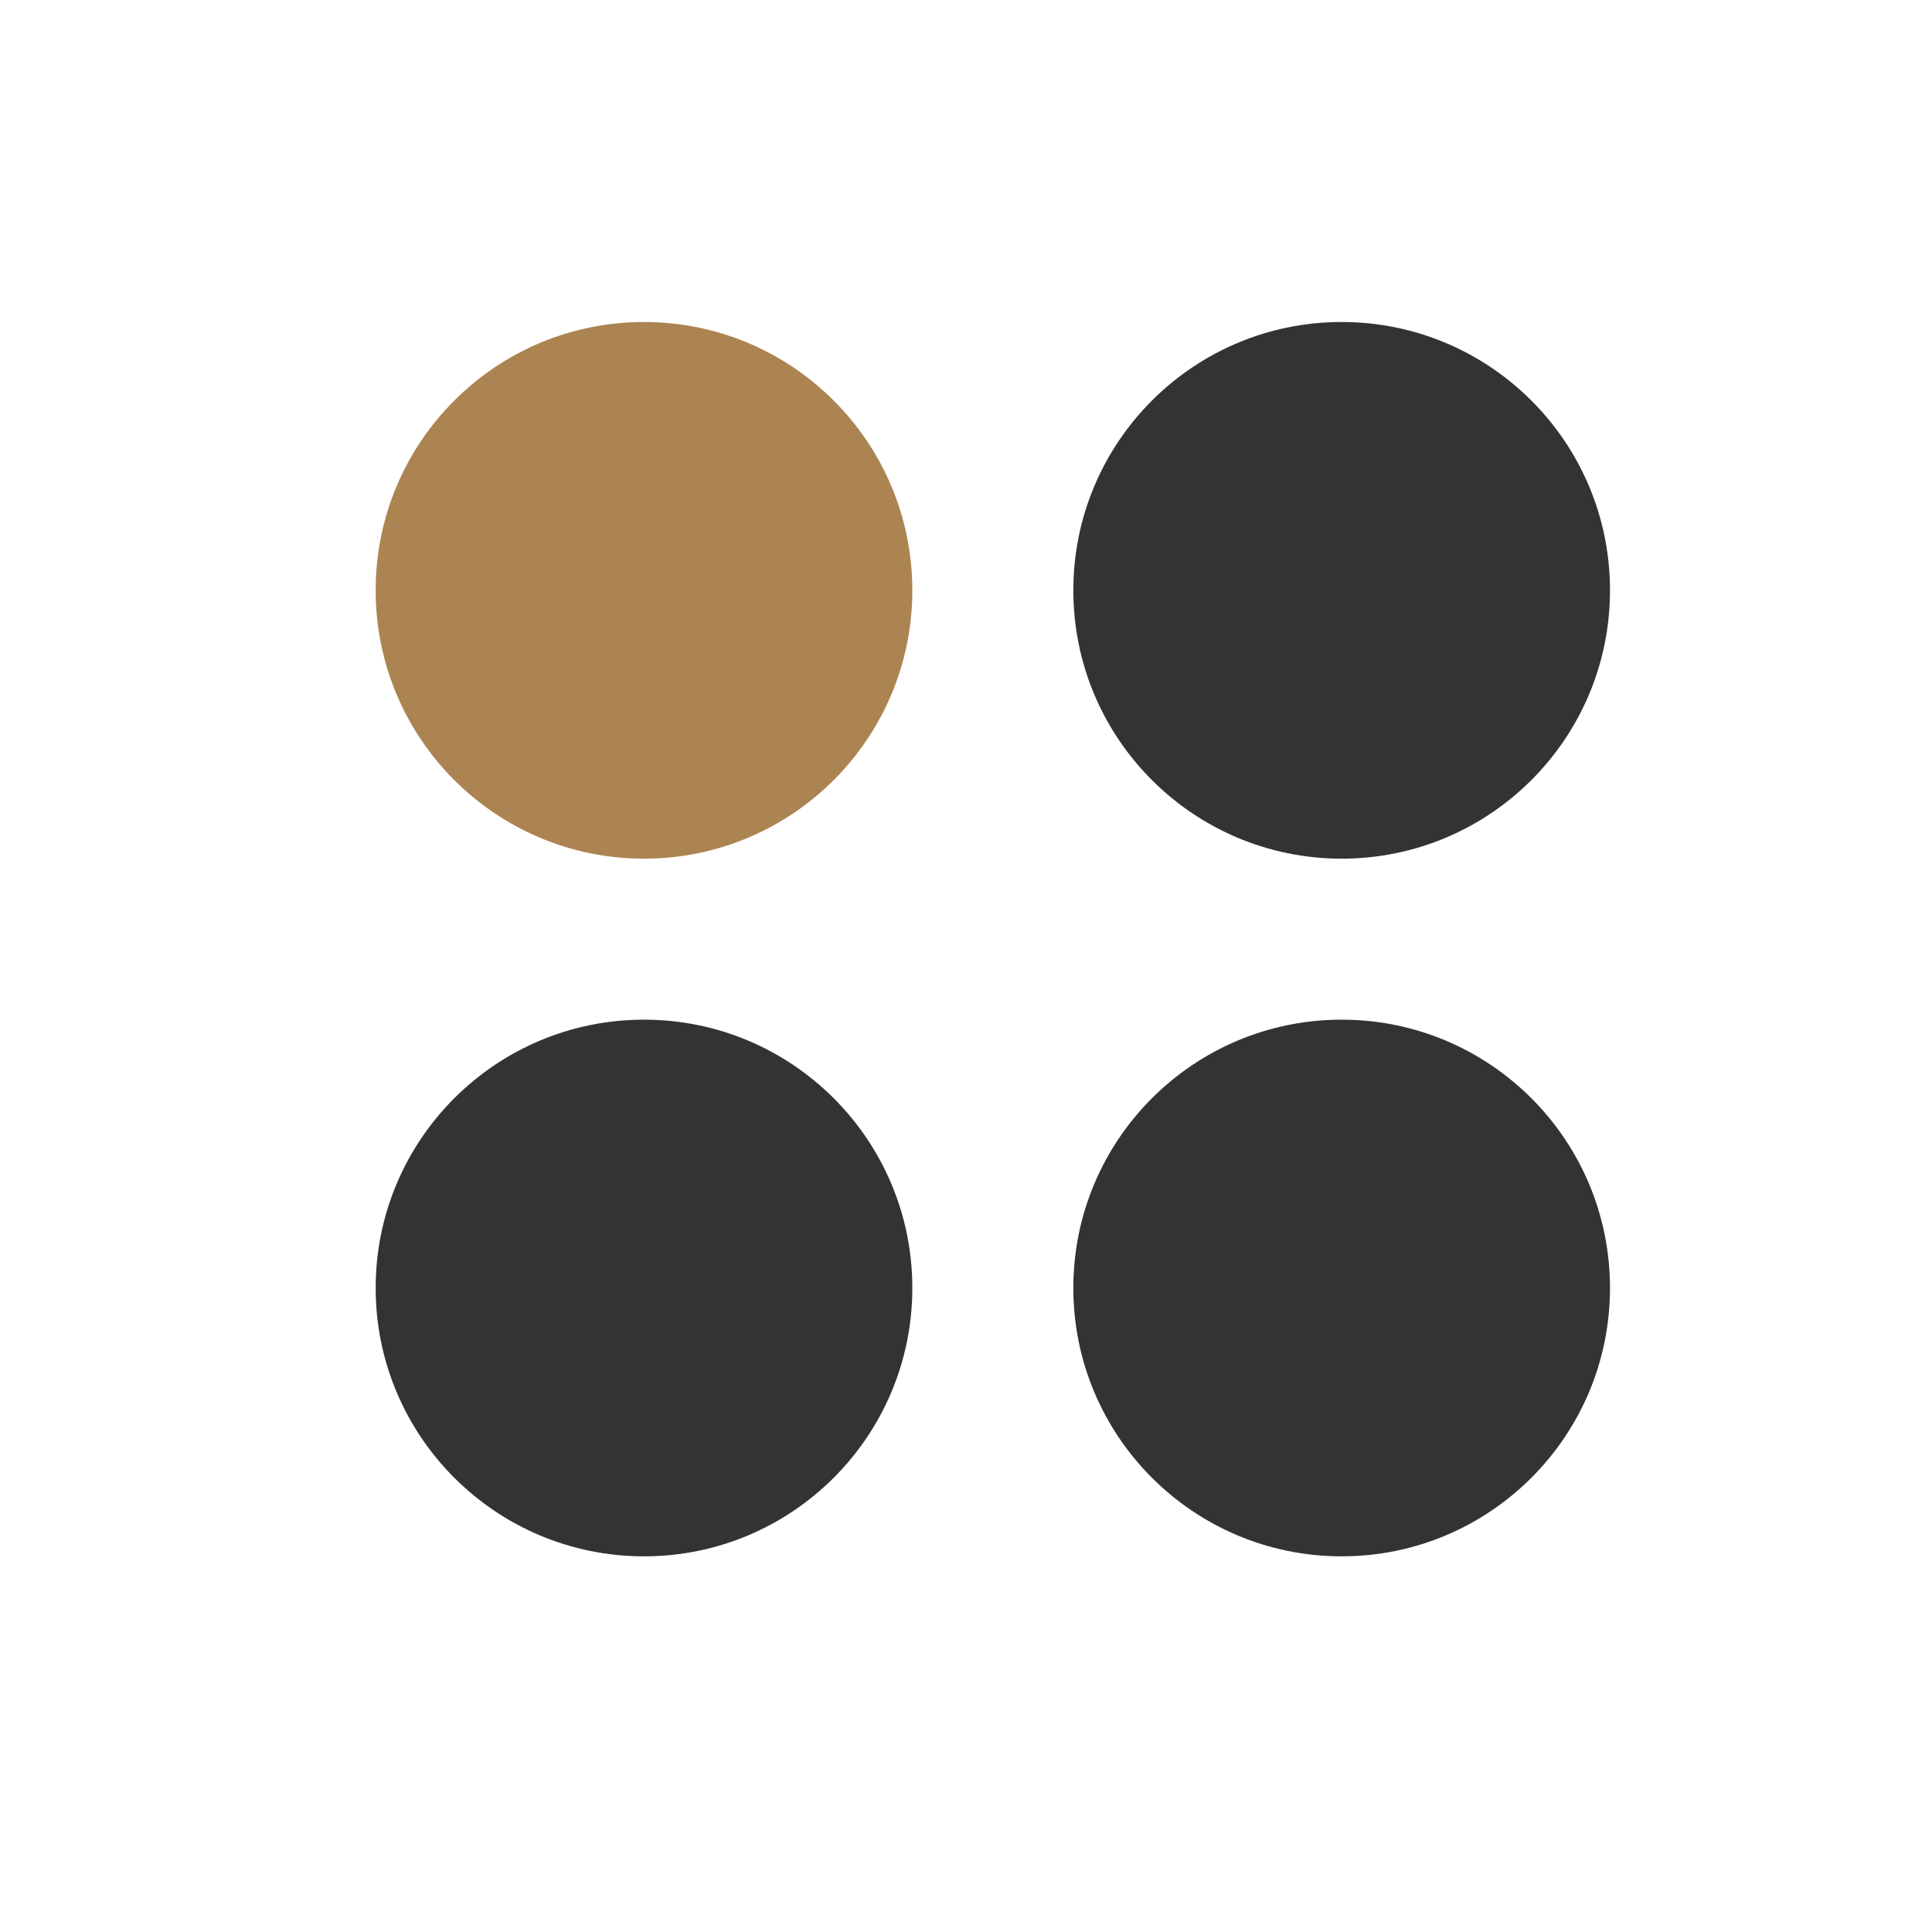
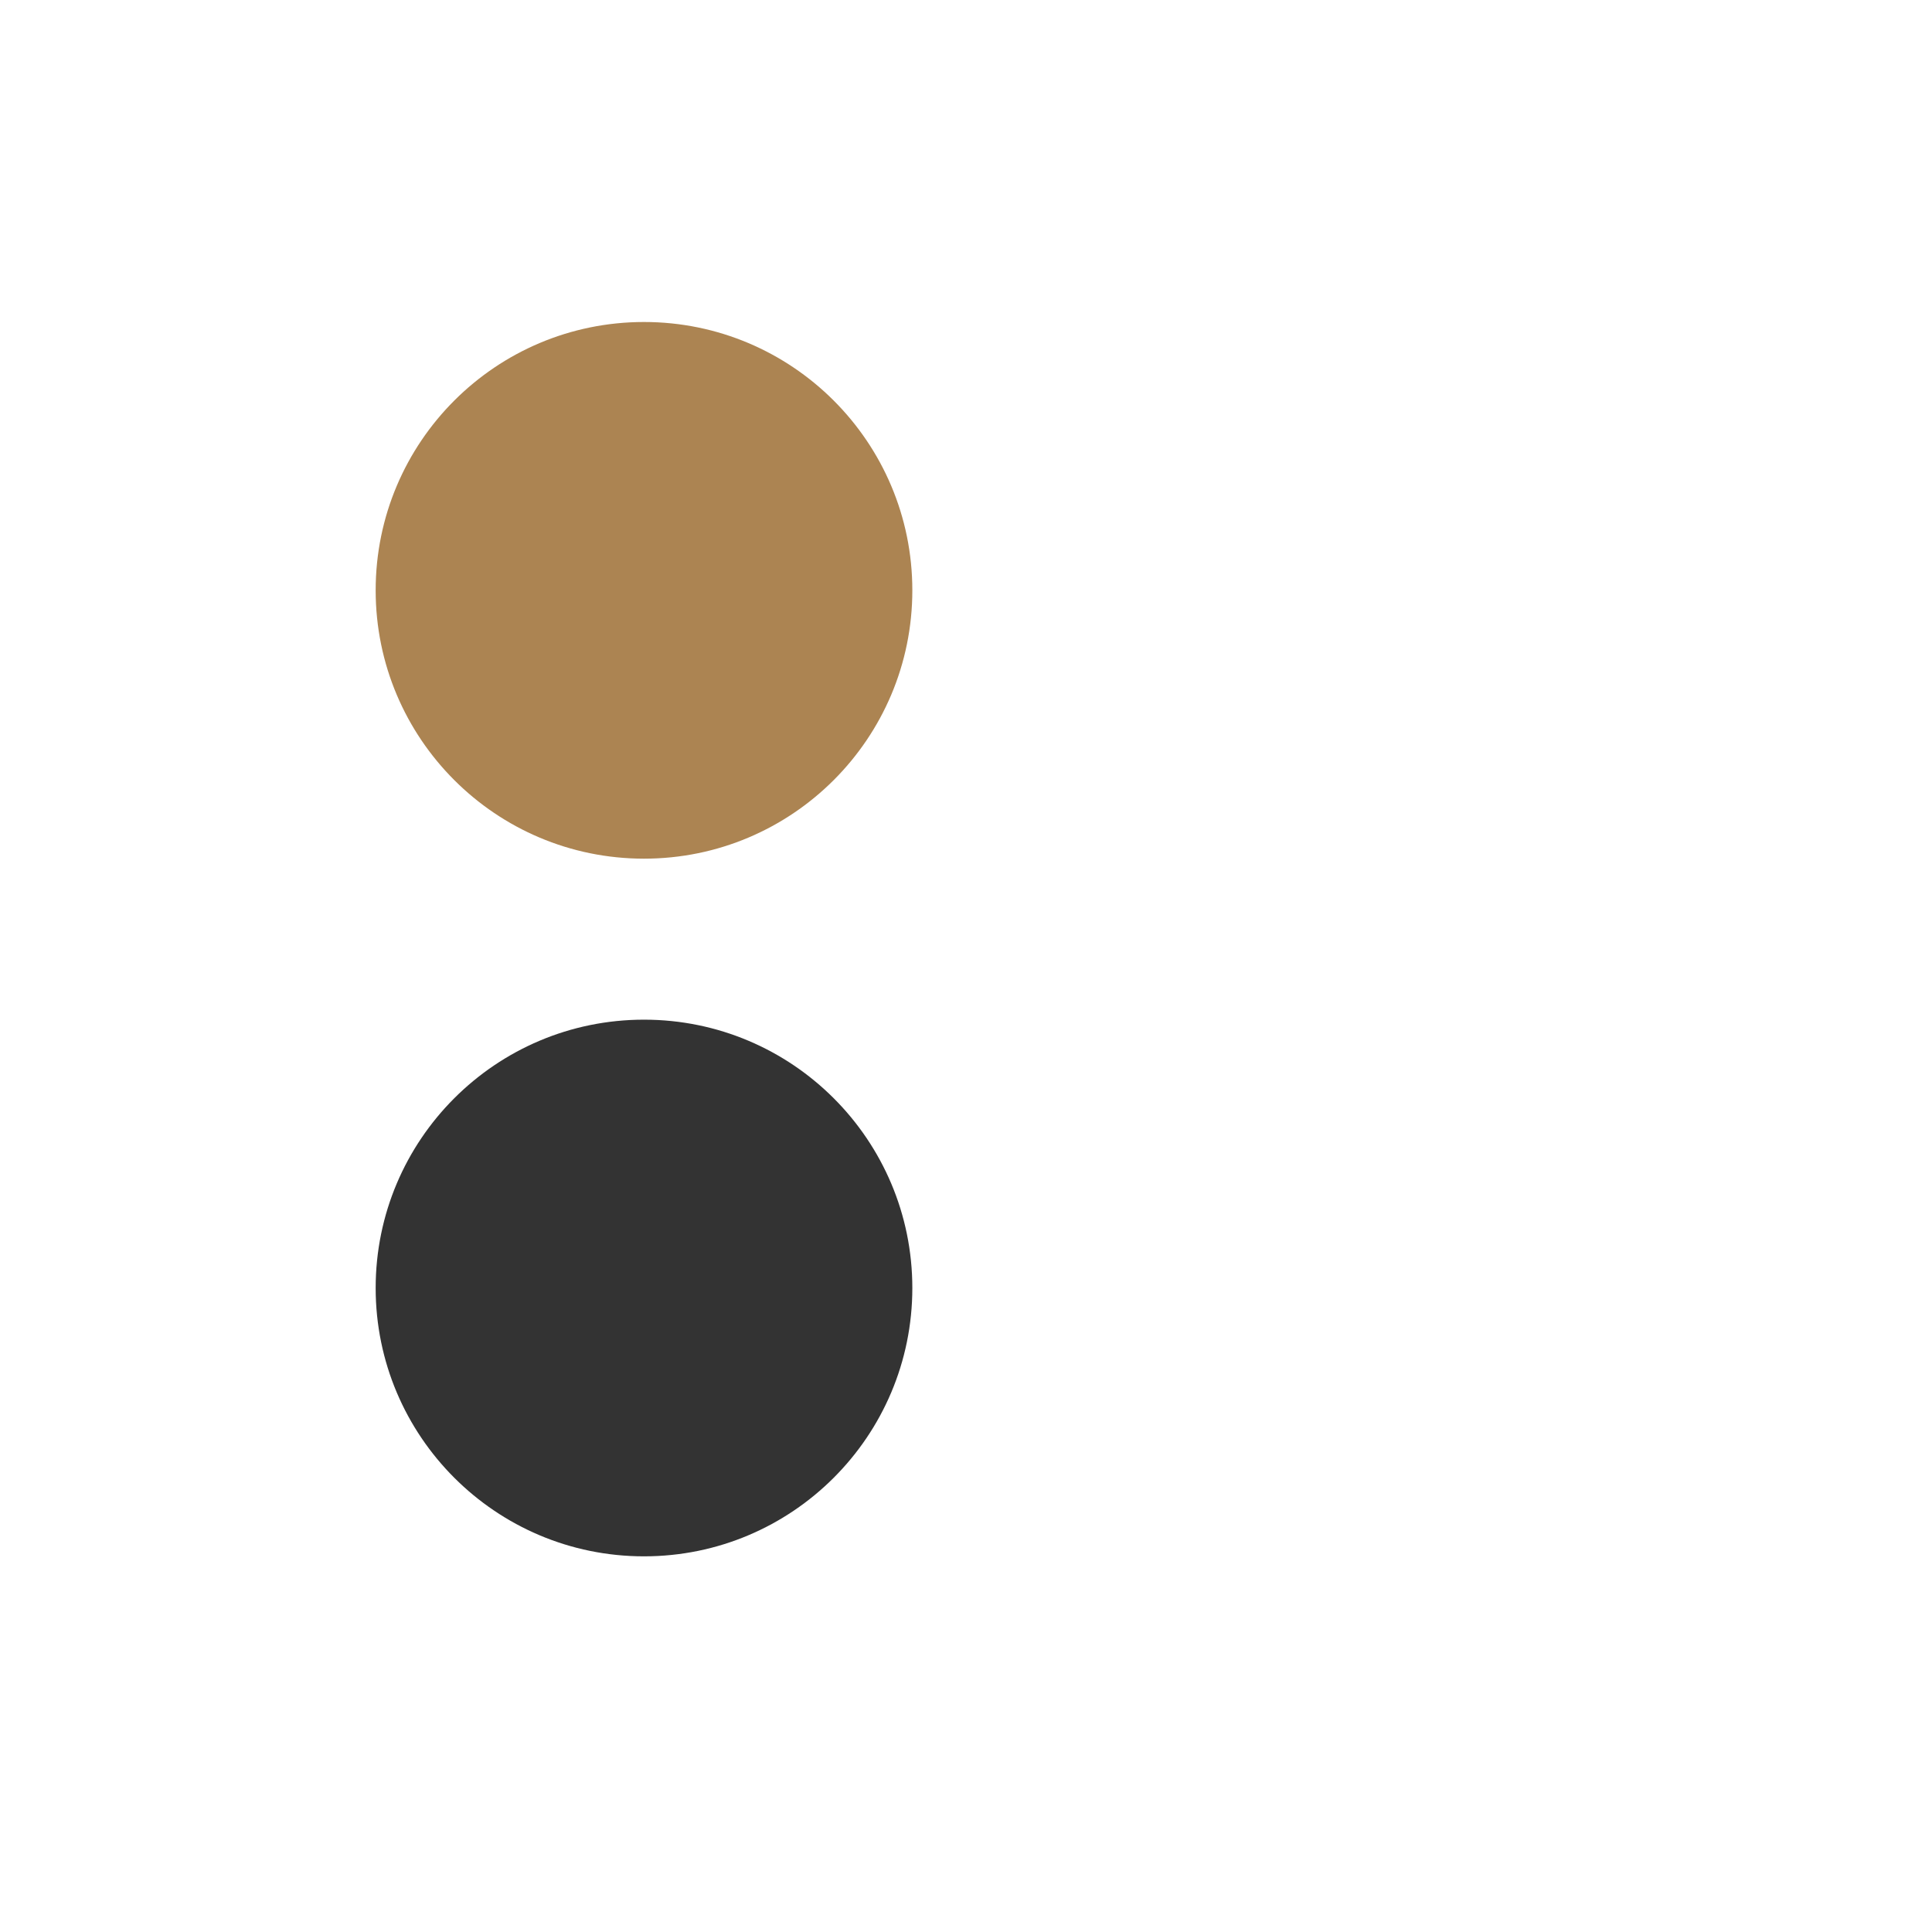
<svg xmlns="http://www.w3.org/2000/svg" width="36" height="36" viewBox="0 0 36 36" fill="none">
  <circle cx="12" cy="11" r="5" fill="#AC8452" />
  <circle cx="12" cy="24" r="5" fill="#333333" />
-   <circle cx="25" cy="24" r="5" fill="#333333" />
-   <circle cx="25" cy="11" r="5" fill="#333333" />
</svg>